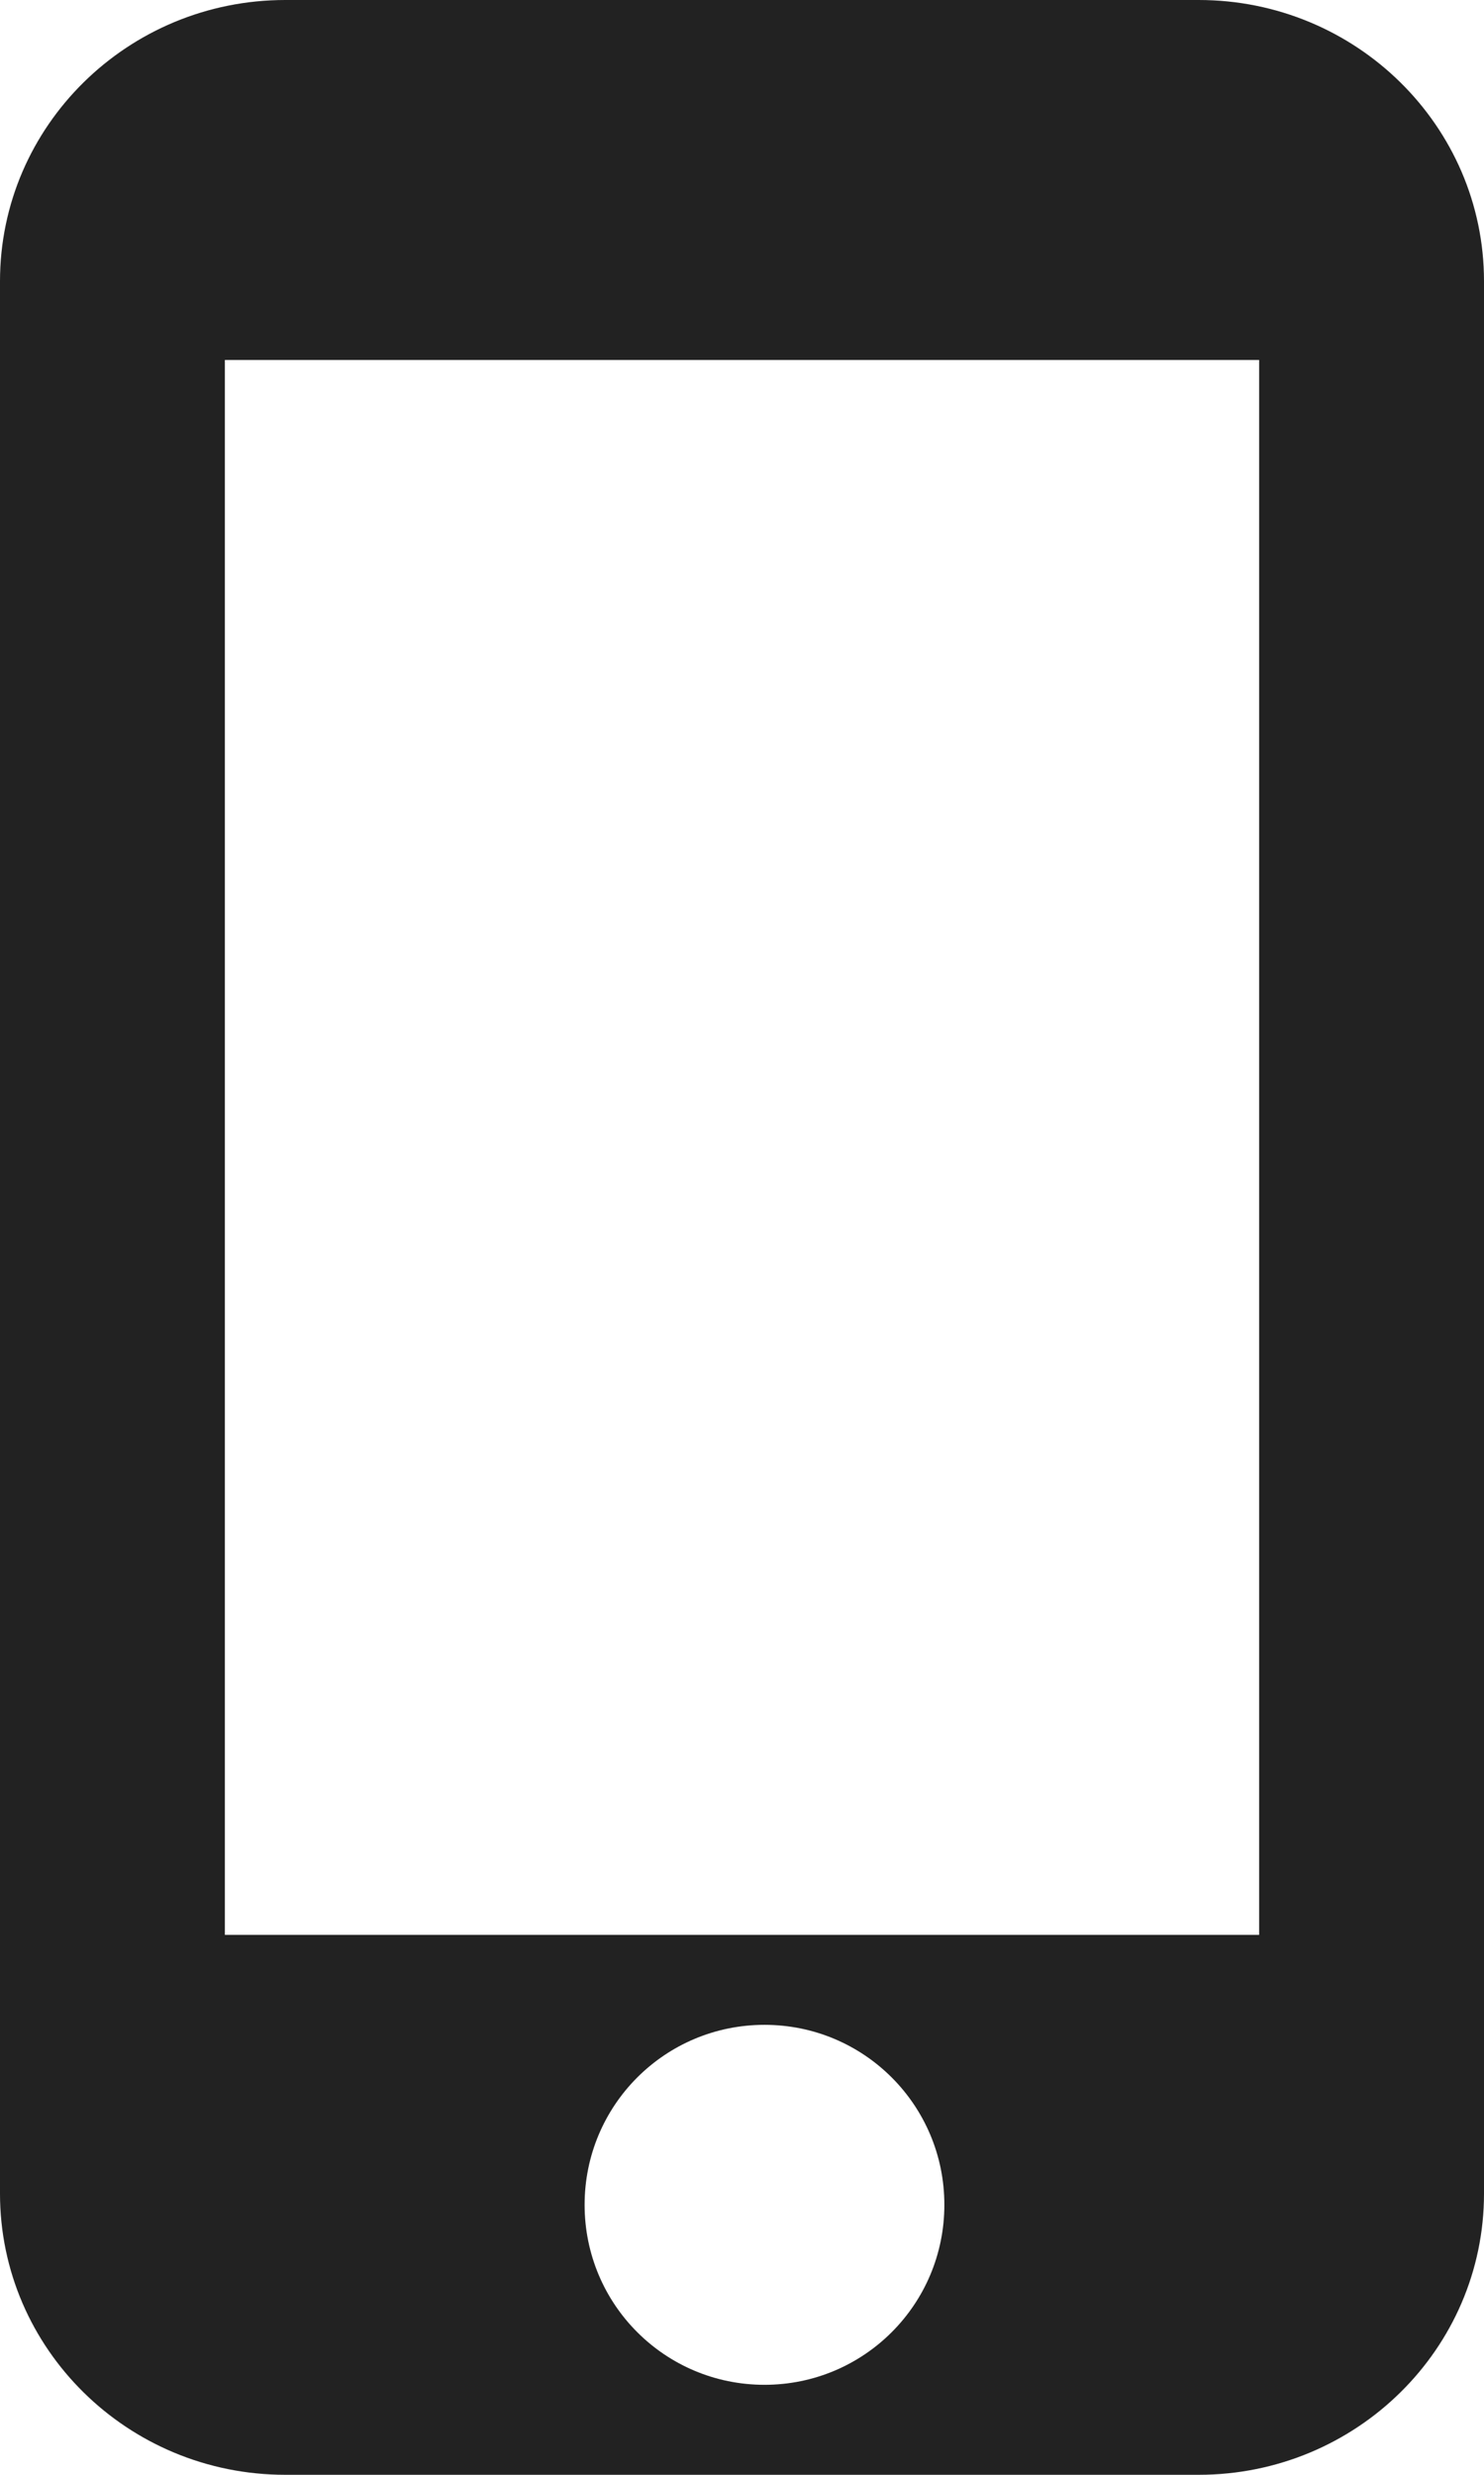
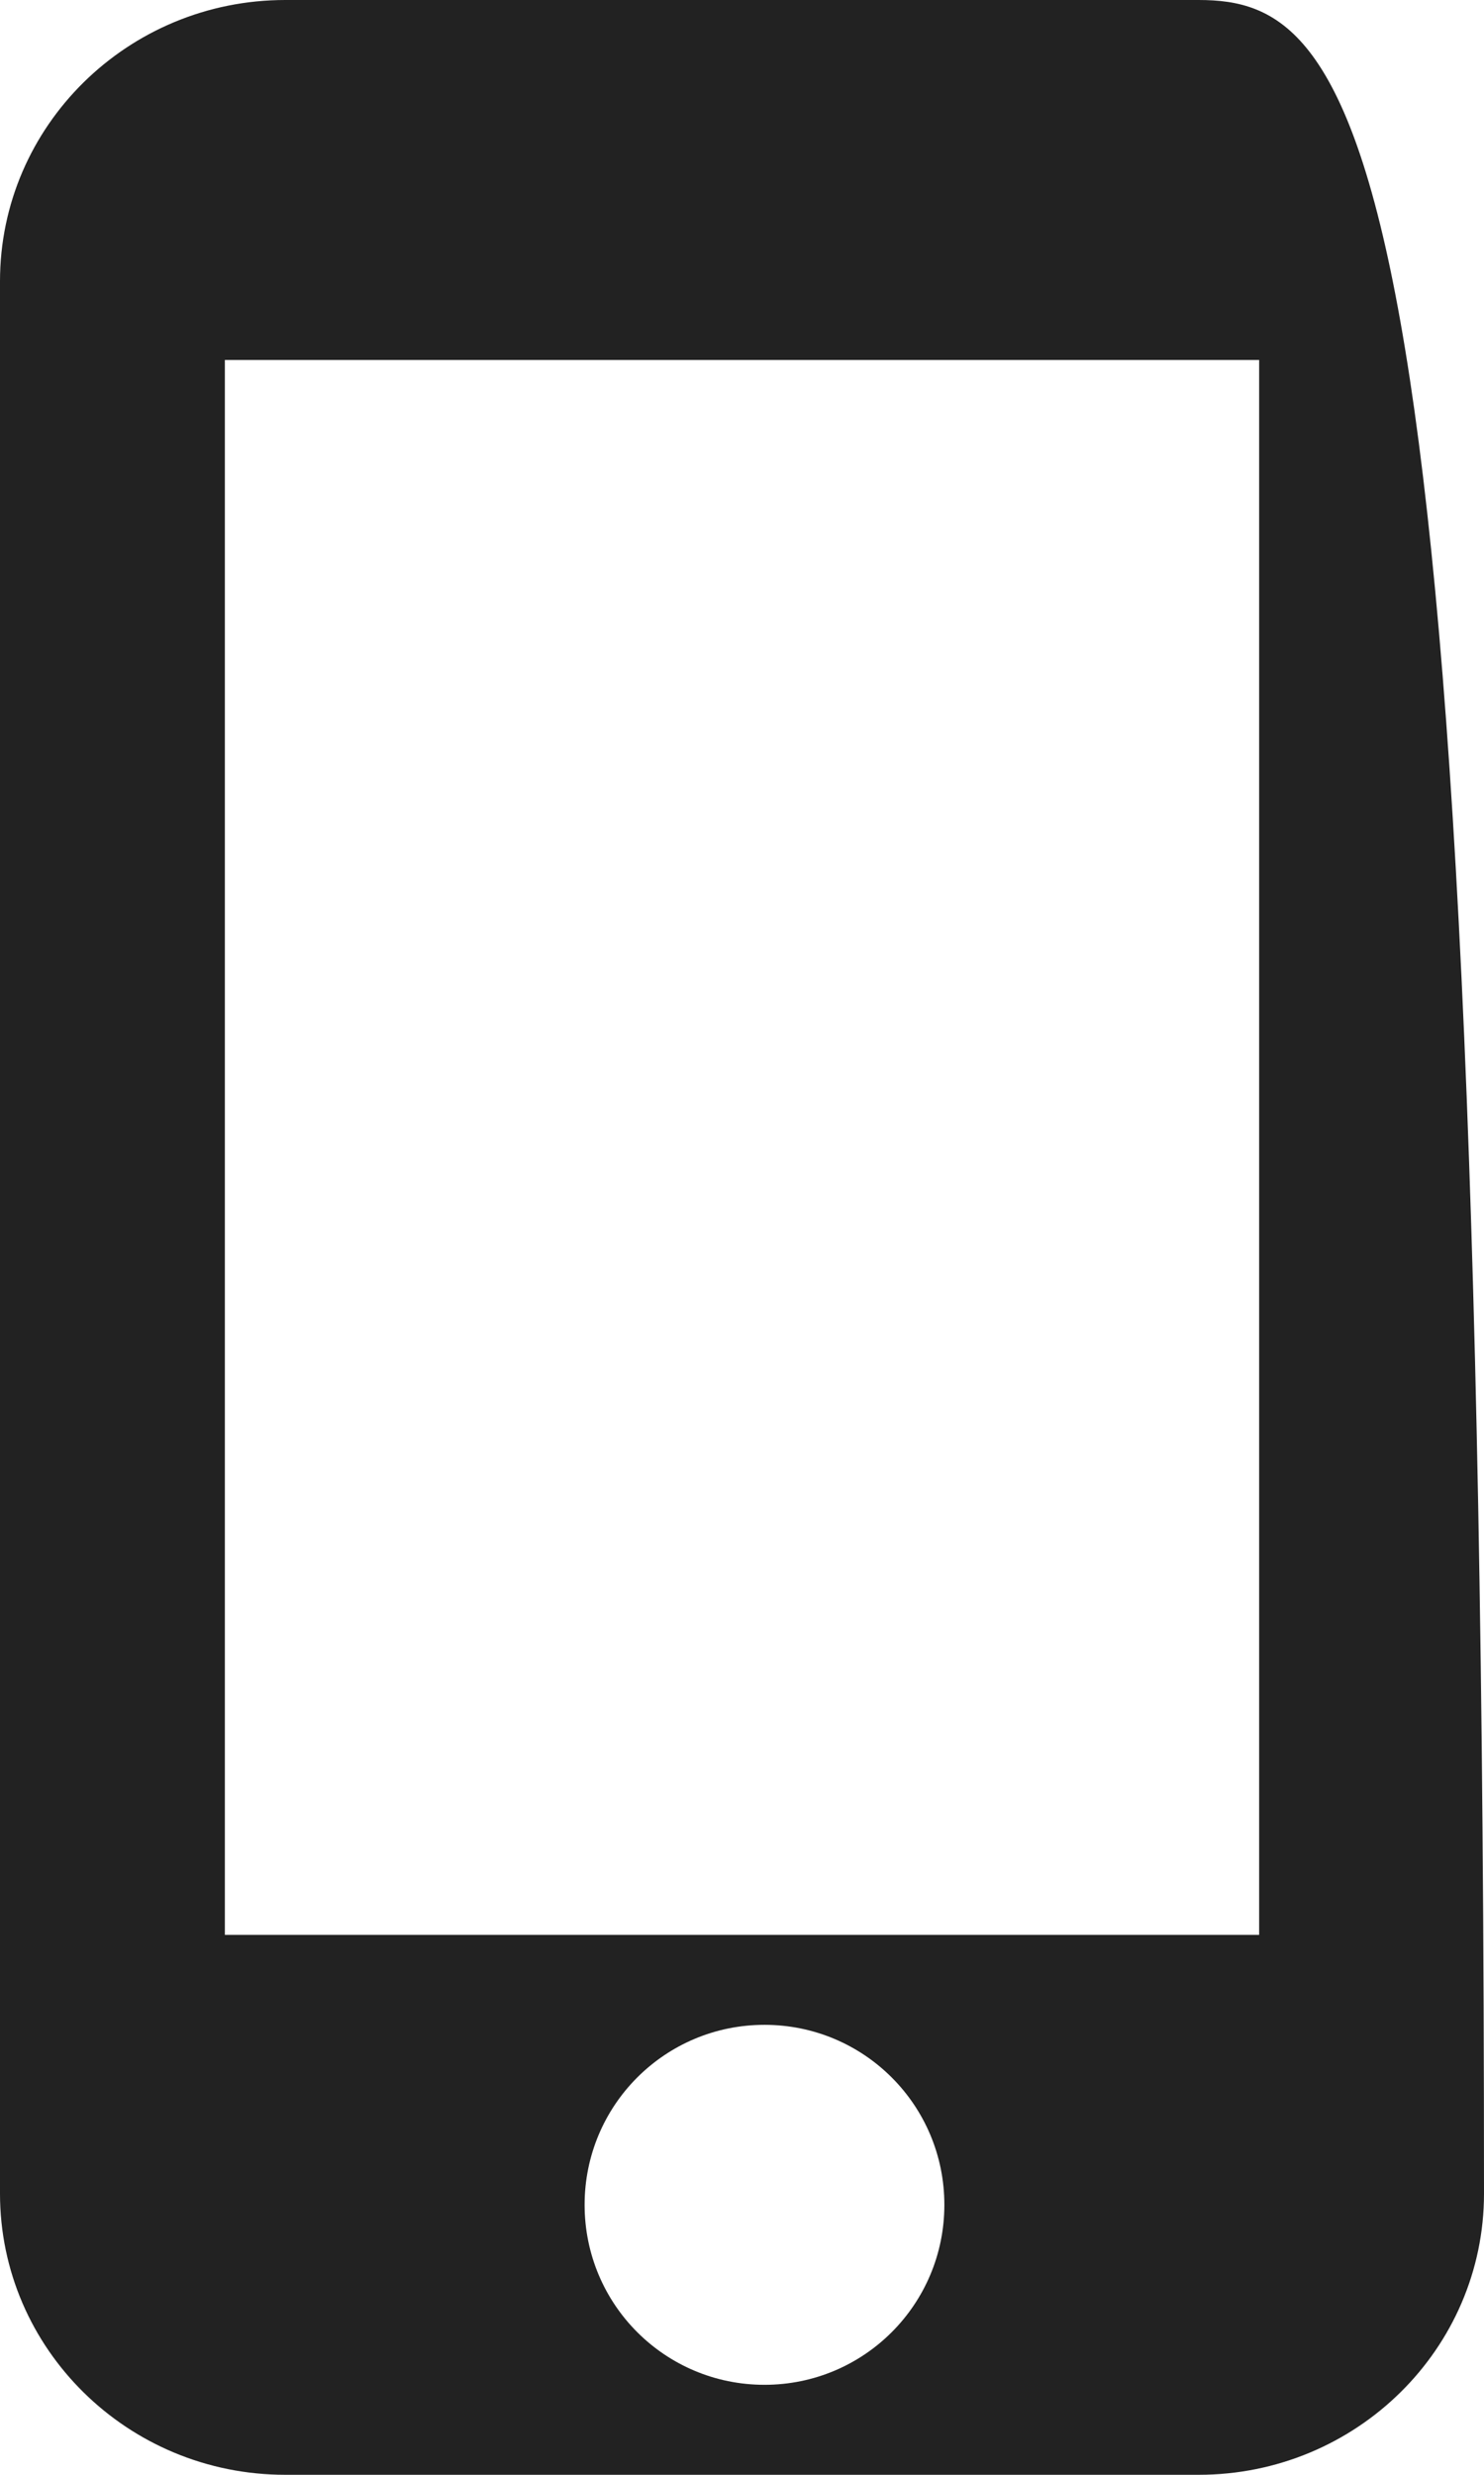
<svg xmlns="http://www.w3.org/2000/svg" width="33px" height="55px" viewBox="0 0 33 55" version="1.1">
  <title>Fill 25</title>
  <desc>Created with Sketch.</desc>
  <defs />
  <g id="Kite_icons" stroke="none" stroke-width="1" fill="none" fill-rule="evenodd" transform="translate(-668, -249)">
    <g id="4a" transform="translate(668, 249)" fill="#222222">
-       <path d="M26.654,0 L6.345,0 C2.842,0 0,2.8 0,6.25 L0,48.75 C0,52.2 2.842,55 6.345,55 L26.654,55 C30.157,55 33,52.2 33,48.75 L33,6.25 C33,2.8 30.157,0 26.654,0 Z M17,53 C14.787,53 13,51.213 13,49 C13,46.787 14.787,45 17,45 C19.213,45 21,46.787 21,49 C21,51.213 19.213,53 17,53 Z M5,43 L28,43 L28,8 L5,8 L5,43 Z" id="Fill-25" />
+       <path d="M26.654,0 L6.345,0 C2.842,0 0,2.8 0,6.25 L0,48.75 C0,52.2 2.842,55 6.345,55 L26.654,55 C30.157,55 33,52.2 33,48.75 C33,2.8 30.157,0 26.654,0 Z M17,53 C14.787,53 13,51.213 13,49 C13,46.787 14.787,45 17,45 C19.213,45 21,46.787 21,49 C21,51.213 19.213,53 17,53 Z M5,43 L28,43 L28,8 L5,8 L5,43 Z" id="Fill-25" />
    </g>
  </g>
</svg>